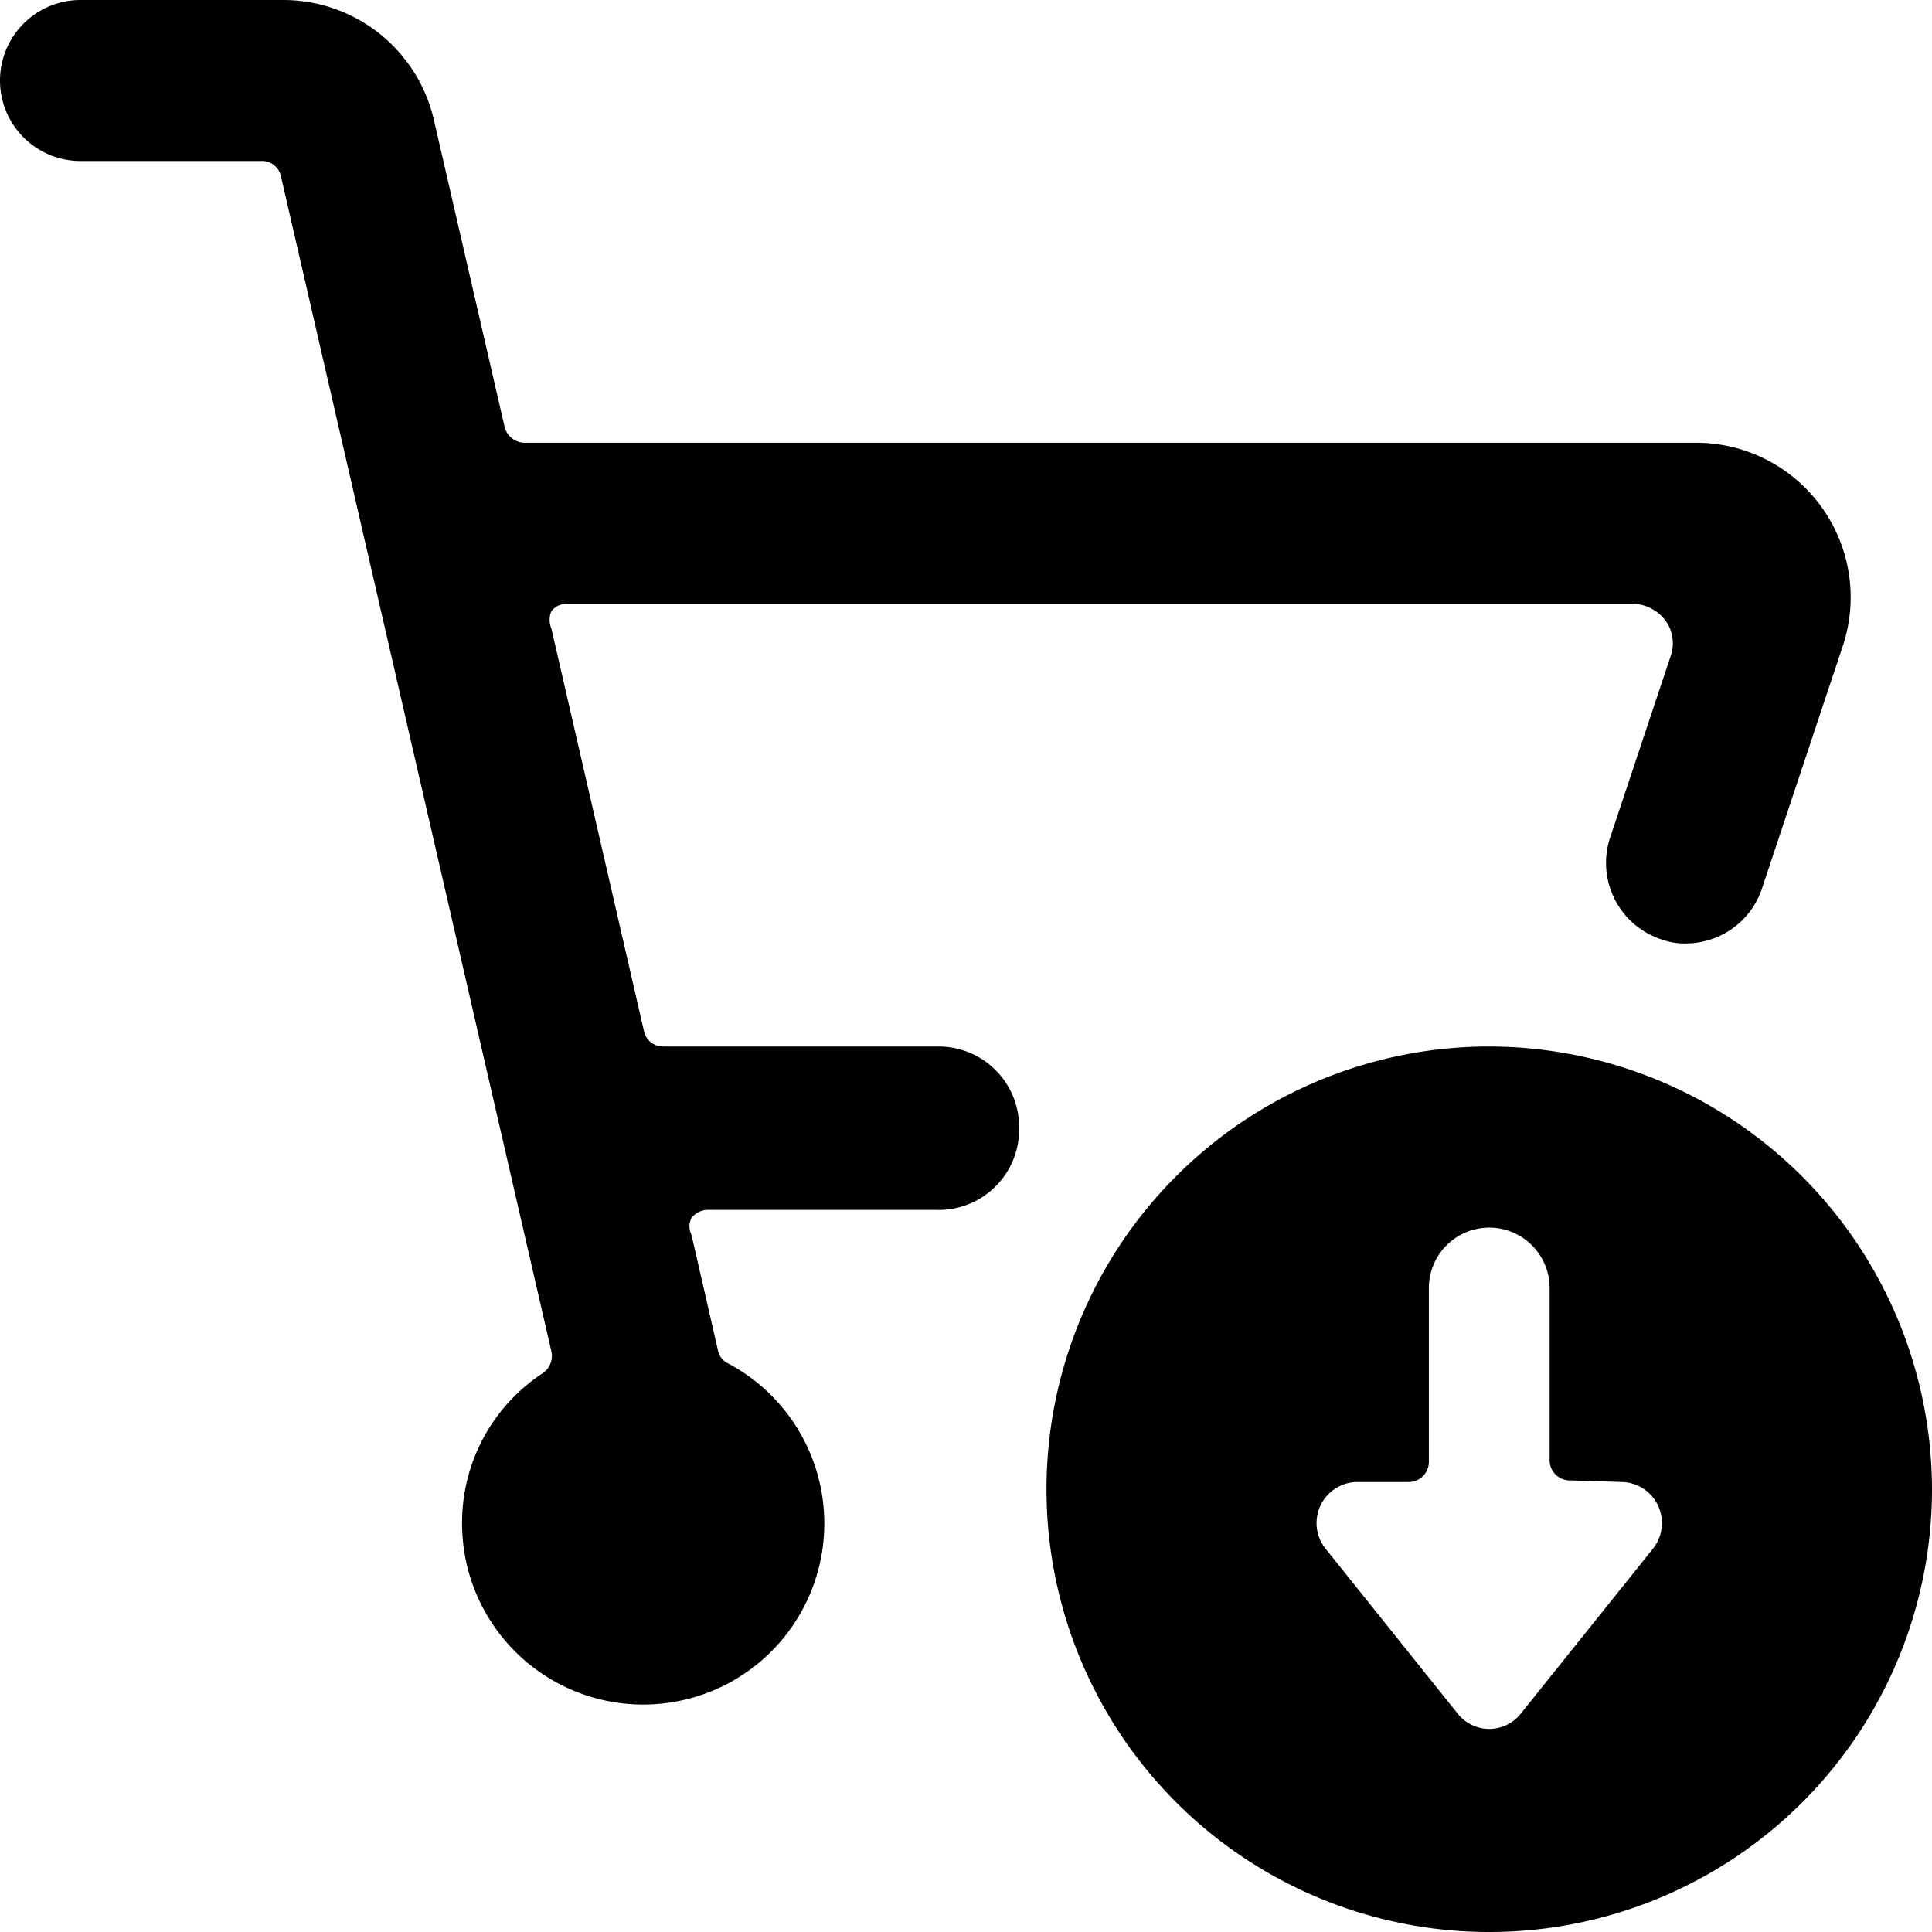
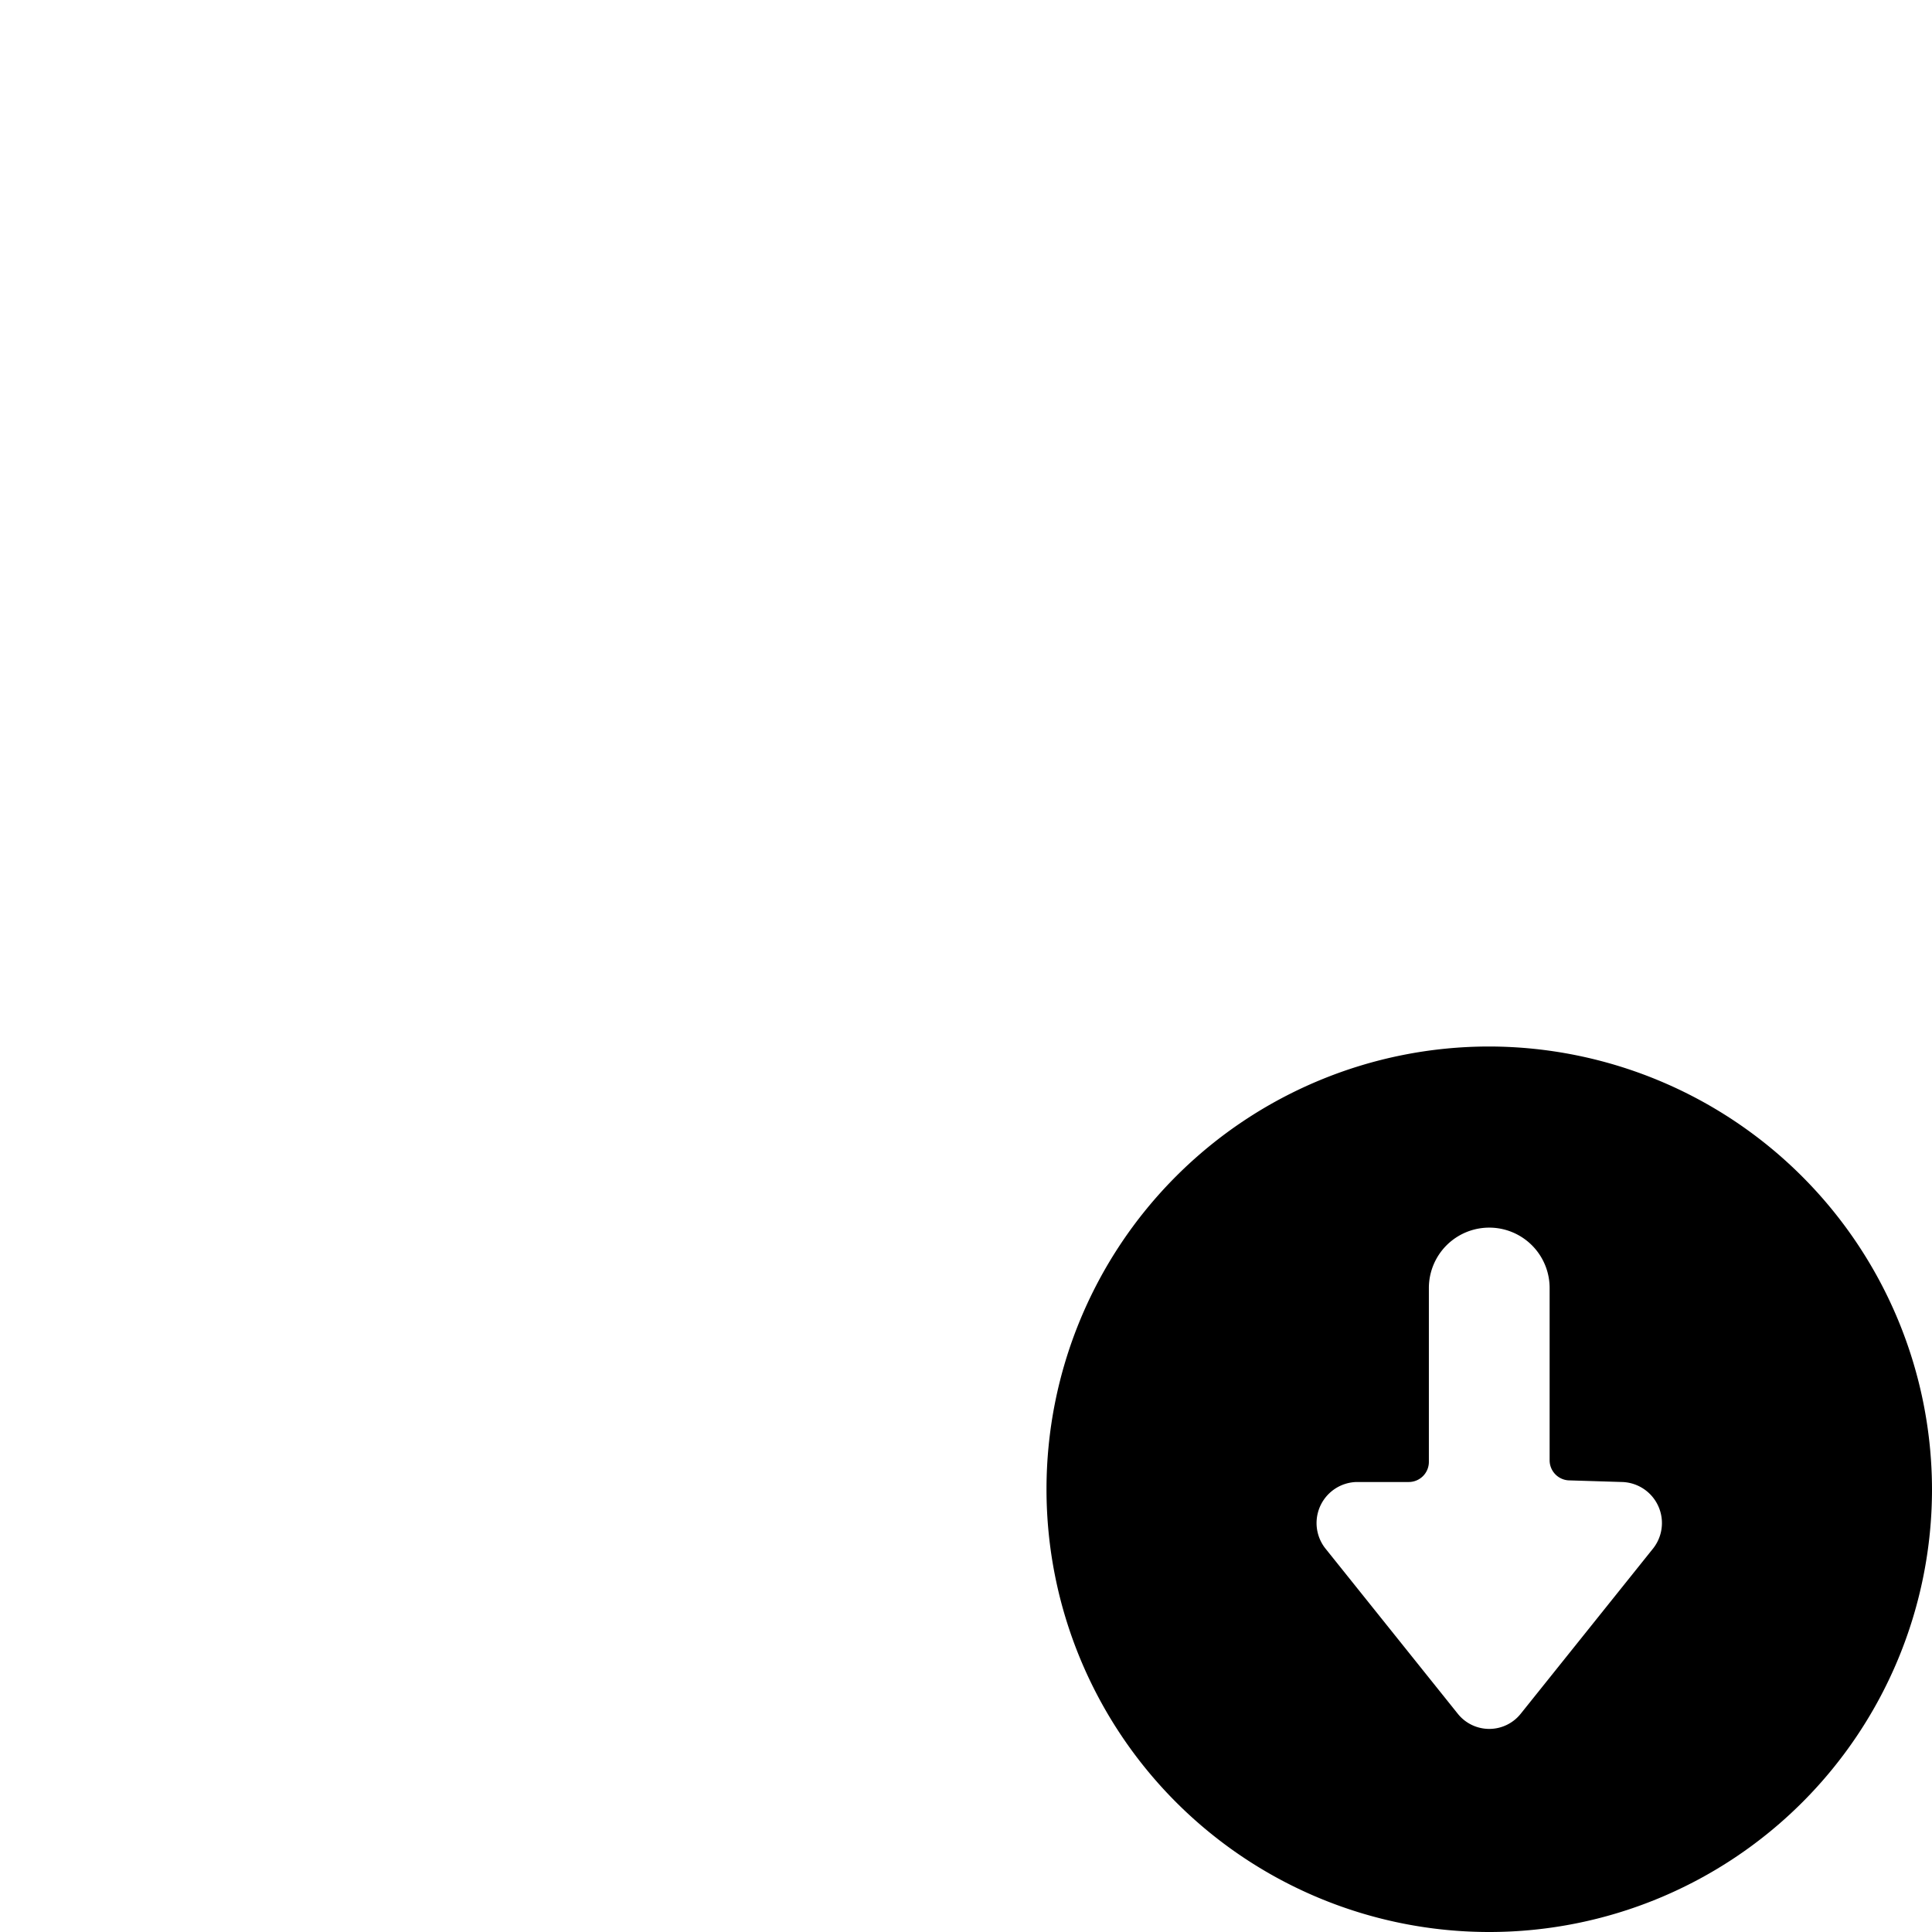
<svg xmlns="http://www.w3.org/2000/svg" viewBox="0 0 24 24">
  <g>
    <path d="M18.5 13a5.5 5.5 0 1 0 5.5 5.5 5.51 5.51 0 0 0 -5.5 -5.5Zm1.65 5.41a0.51 0.51 0 0 1 0.39 0.82l-1.65 2.06a0.5 0.5 0 0 1 -0.78 0l-1.65 -2.06a0.51 0.51 0 0 1 0.39 -0.82h0.65a0.25 0.25 0 0 0 0.25 -0.25V16a0.75 0.75 0 1 1 1.5 0v2.14a0.25 0.25 0 0 0 0.25 0.25Z" fill="#000000" stroke-width="1" />
-     <path d="M12.66 14a1 1 0 0 0 -1 -1H8.24a0.24 0.24 0 0 1 -0.24 -0.19l-1.15 -5a0.28 0.28 0 0 1 0 -0.22 0.25 0.25 0 0 1 0.2 -0.09h13.23a0.52 0.52 0 0 1 0.41 0.21 0.48 0.48 0 0 1 0.06 0.45L20 10.41a1 1 0 0 0 0.64 1.26 0.84 0.84 0 0 0 0.31 0.05 1 1 0 0 0 0.95 -0.72l1 -3a1.92 1.92 0 0 0 -1.83 -2.5H6.51a0.26 0.26 0 0 1 -0.24 -0.19l-0.88 -3.82A1.92 1.92 0 0 0 3.51 0H1a1 1 0 0 0 0 2l2.24 0a0.24 0.24 0 0 1 0.25 0.19l3.36 14.6a0.26 0.26 0 0 1 -0.11 0.27 2.22 2.22 0 0 0 -1 1.88 2.25 2.25 0 1 0 3.31 -2 0.23 0.23 0 0 1 -0.13 -0.16l-0.33 -1.44a0.23 0.23 0 0 1 0 -0.21 0.26 0.26 0 0 1 0.19 -0.1h2.85A1 1 0 0 0 12.66 14Z" fill="#000000" stroke-width="1" />
  </g>
</svg>